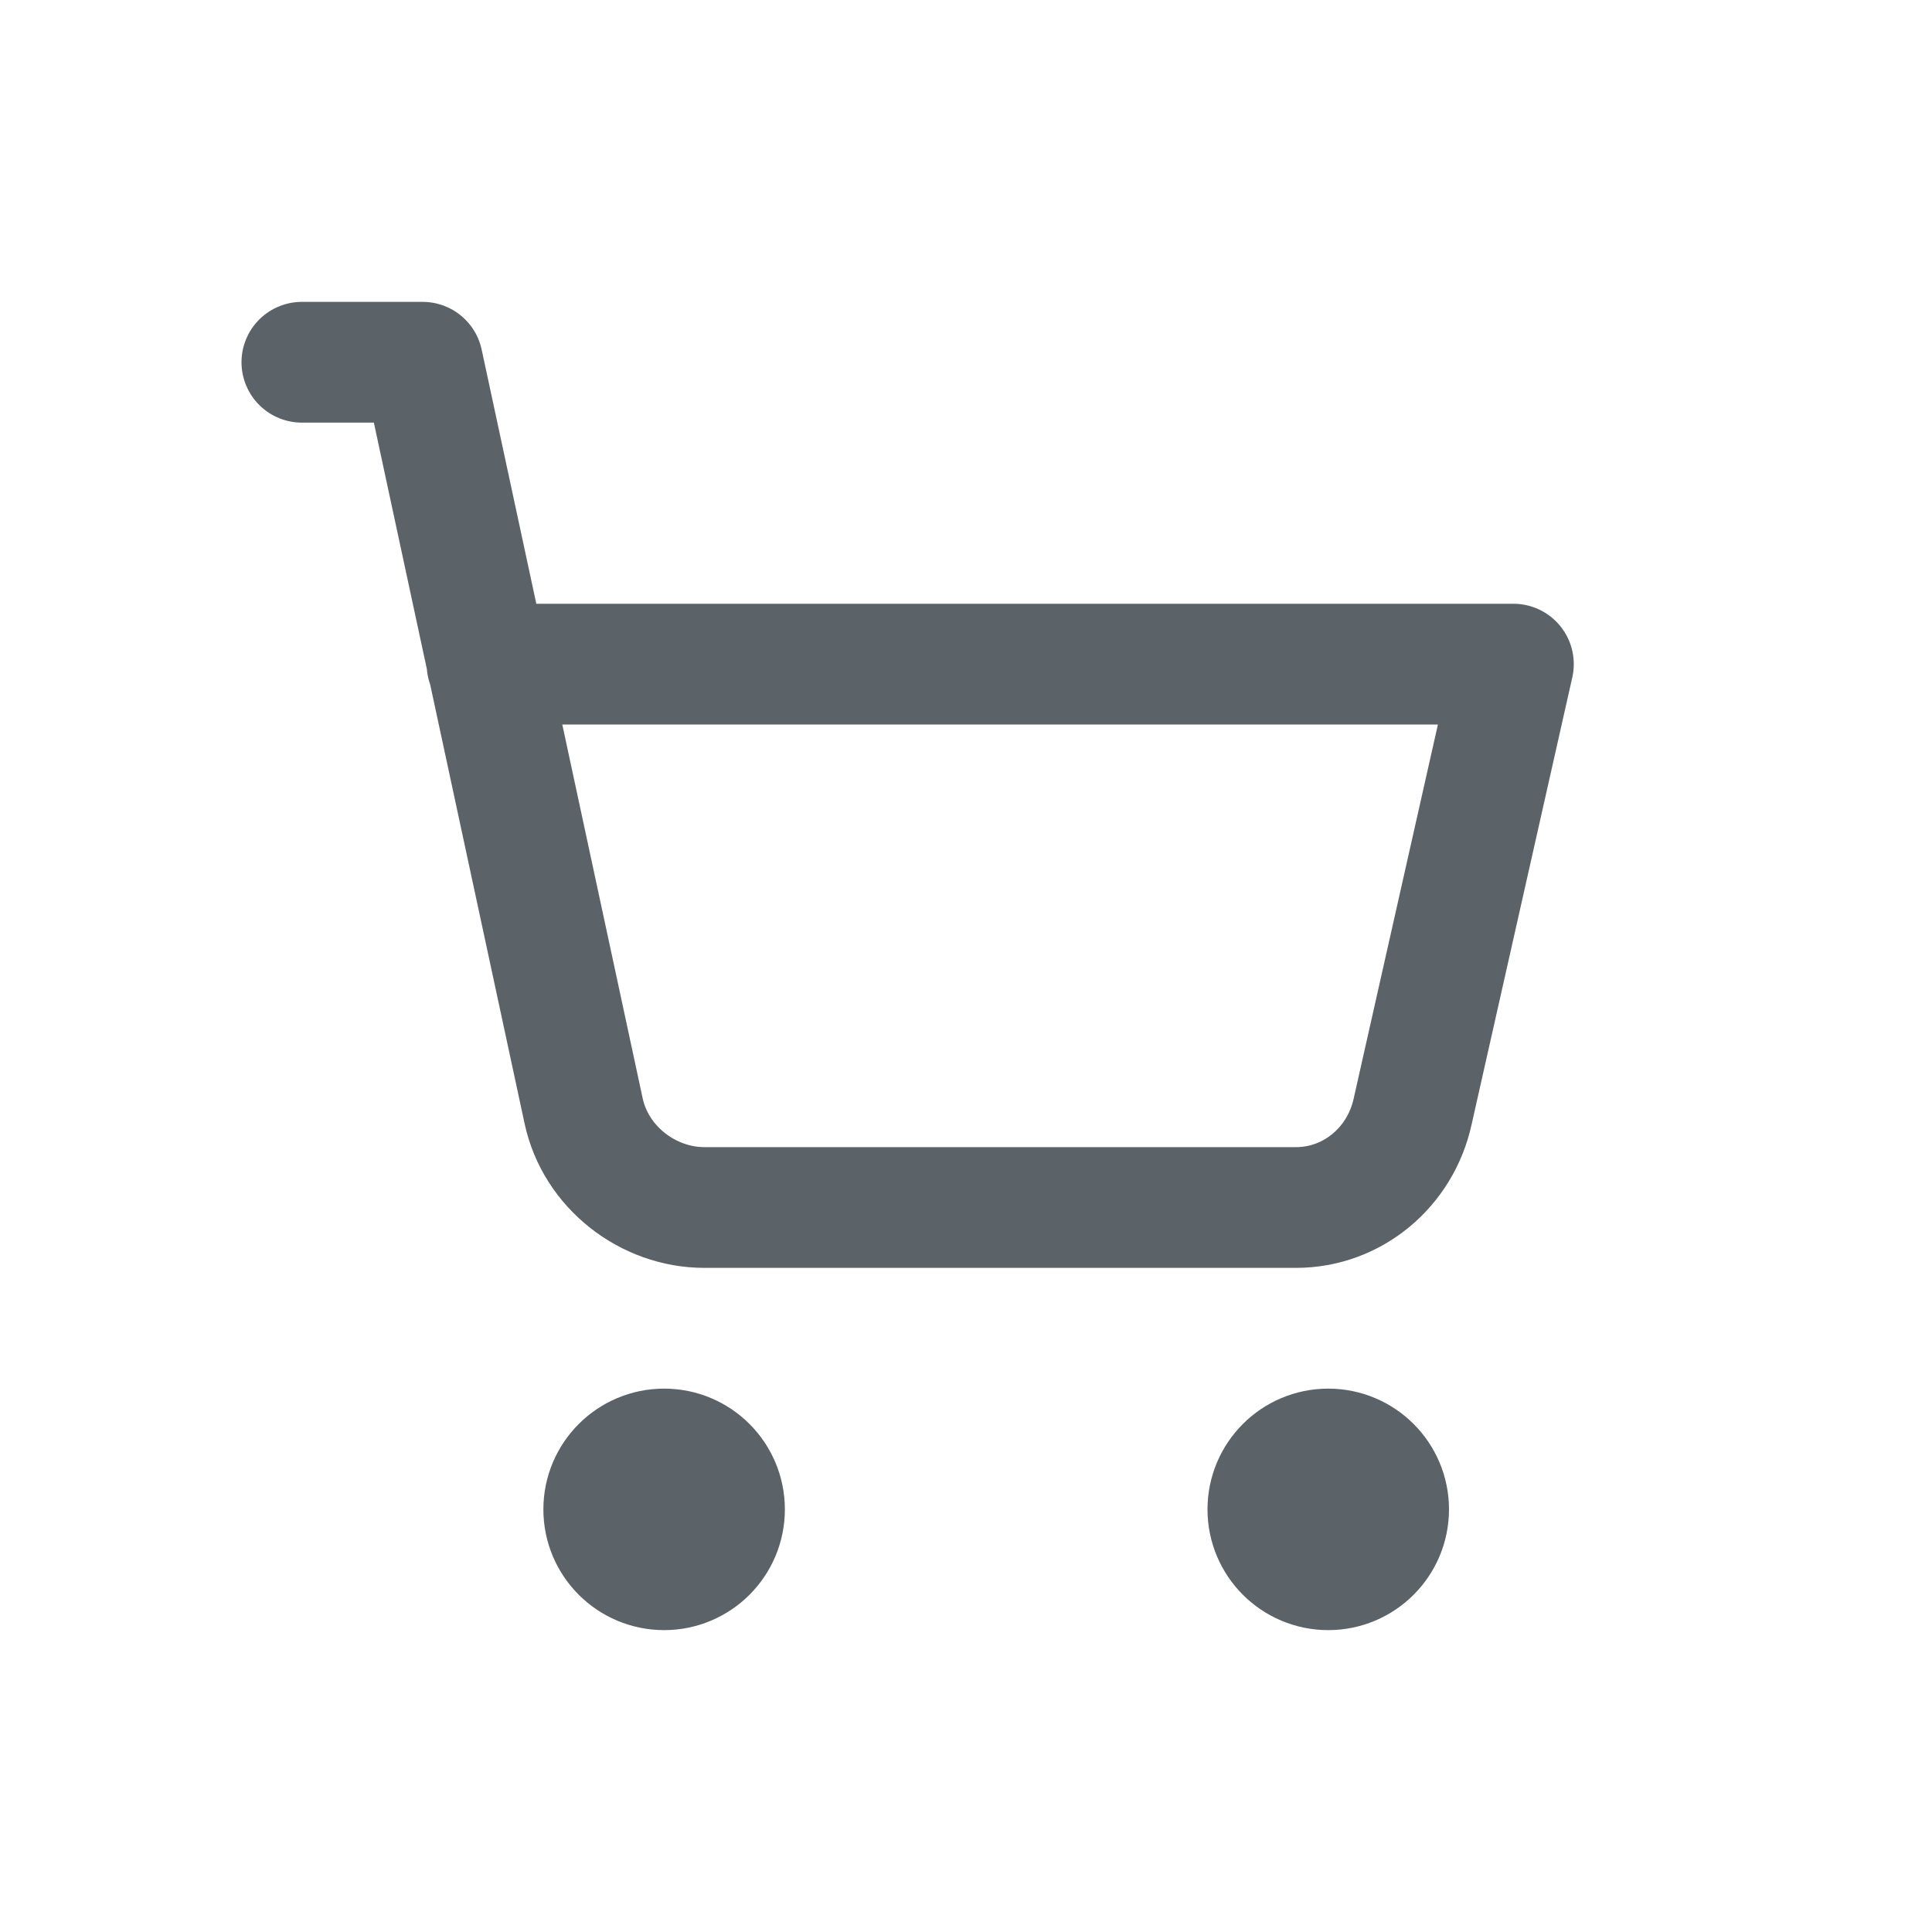
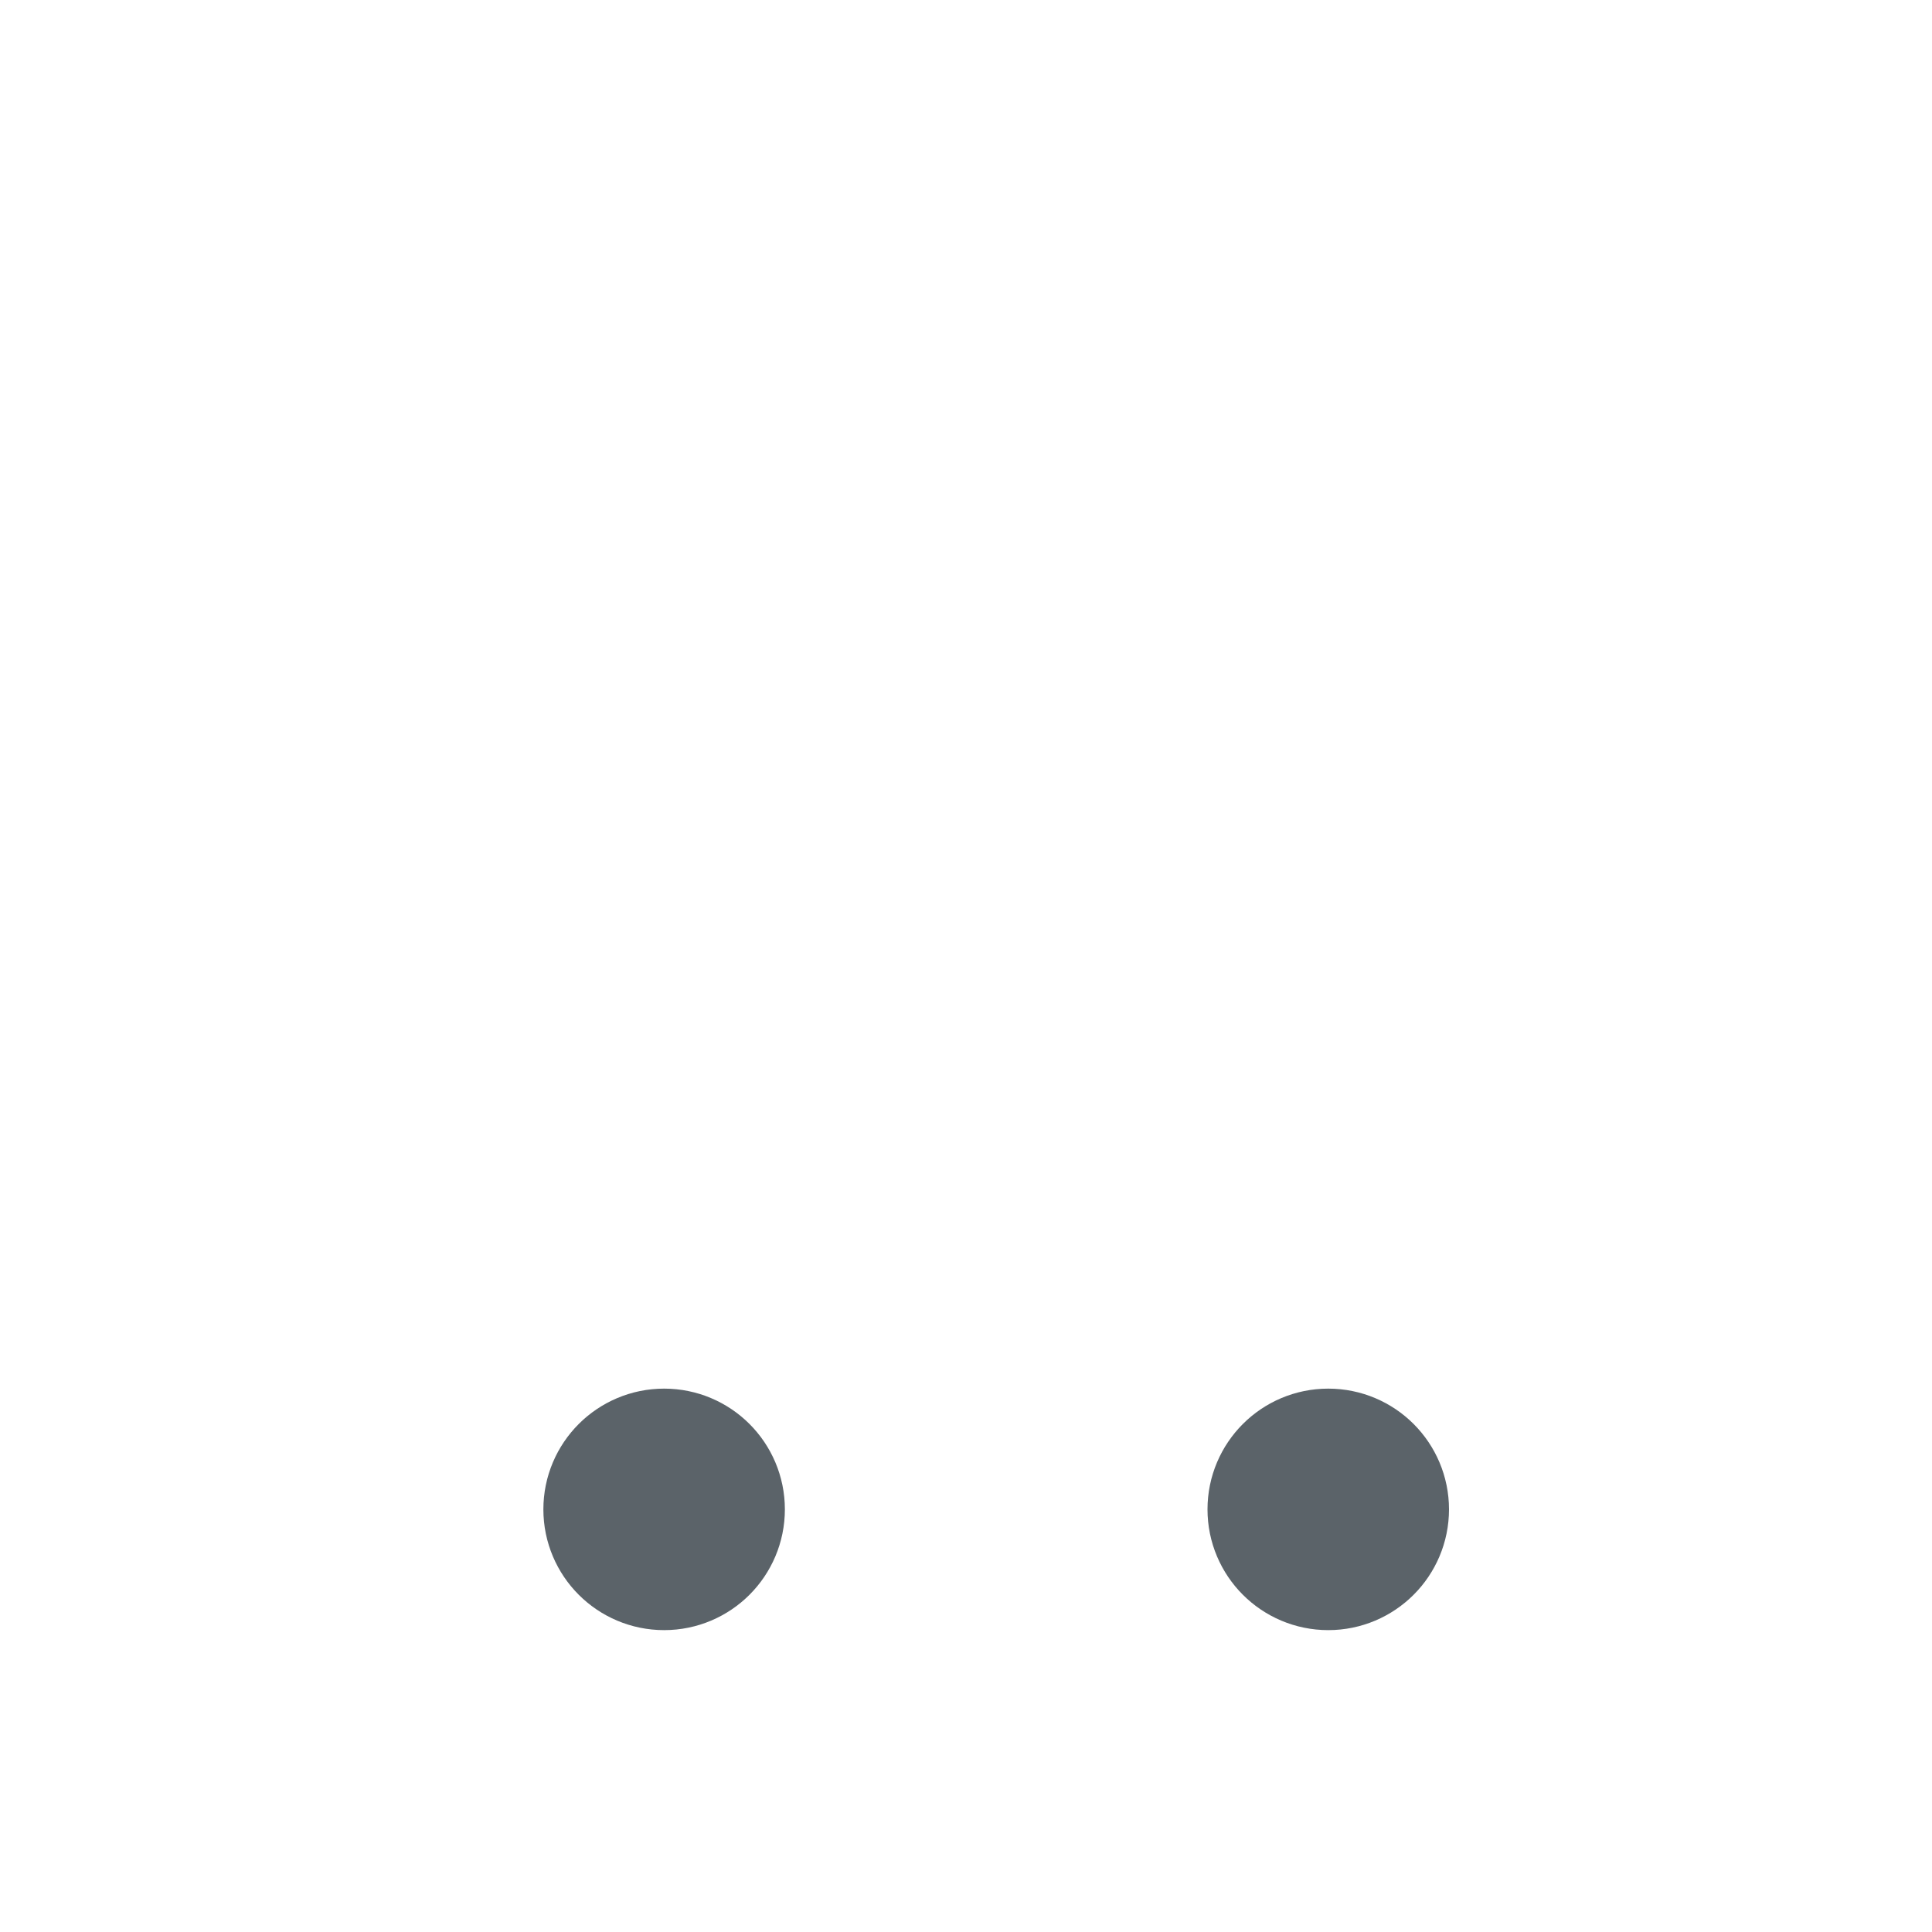
<svg xmlns="http://www.w3.org/2000/svg" version="1.1" id="Layer_1" x="0px" y="0px" viewBox="0 0 48 48" style="enable-background:new 0 0 48 48;" xml:space="preserve">
  <g>
    <circle style="fill:none;stroke:#5B6369;stroke-width:3;stroke-linecap:round;stroke-linejoin:round;stroke-miterlimit:6;" cx="16.5" cy="37.5" r="1.5" />
    <circle style="fill:none;stroke:#5B6369;stroke-width:3;stroke-linecap:round;stroke-linejoin:round;stroke-miterlimit:6;" cx="33" cy="37.5" r="1.5" />
-     <path style="fill:none;stroke:#5B6369;stroke-width:3;stroke-linecap:round;stroke-linejoin:round;stroke-miterlimit:6;" d="M7.5,9   h3l4,18.6c0.3,1.4,1.6,2.4,3,2.4h14.7c1.4,0,2.6-1,2.9-2.4l2.5-11.1H12.1" />
  </g>
</svg>